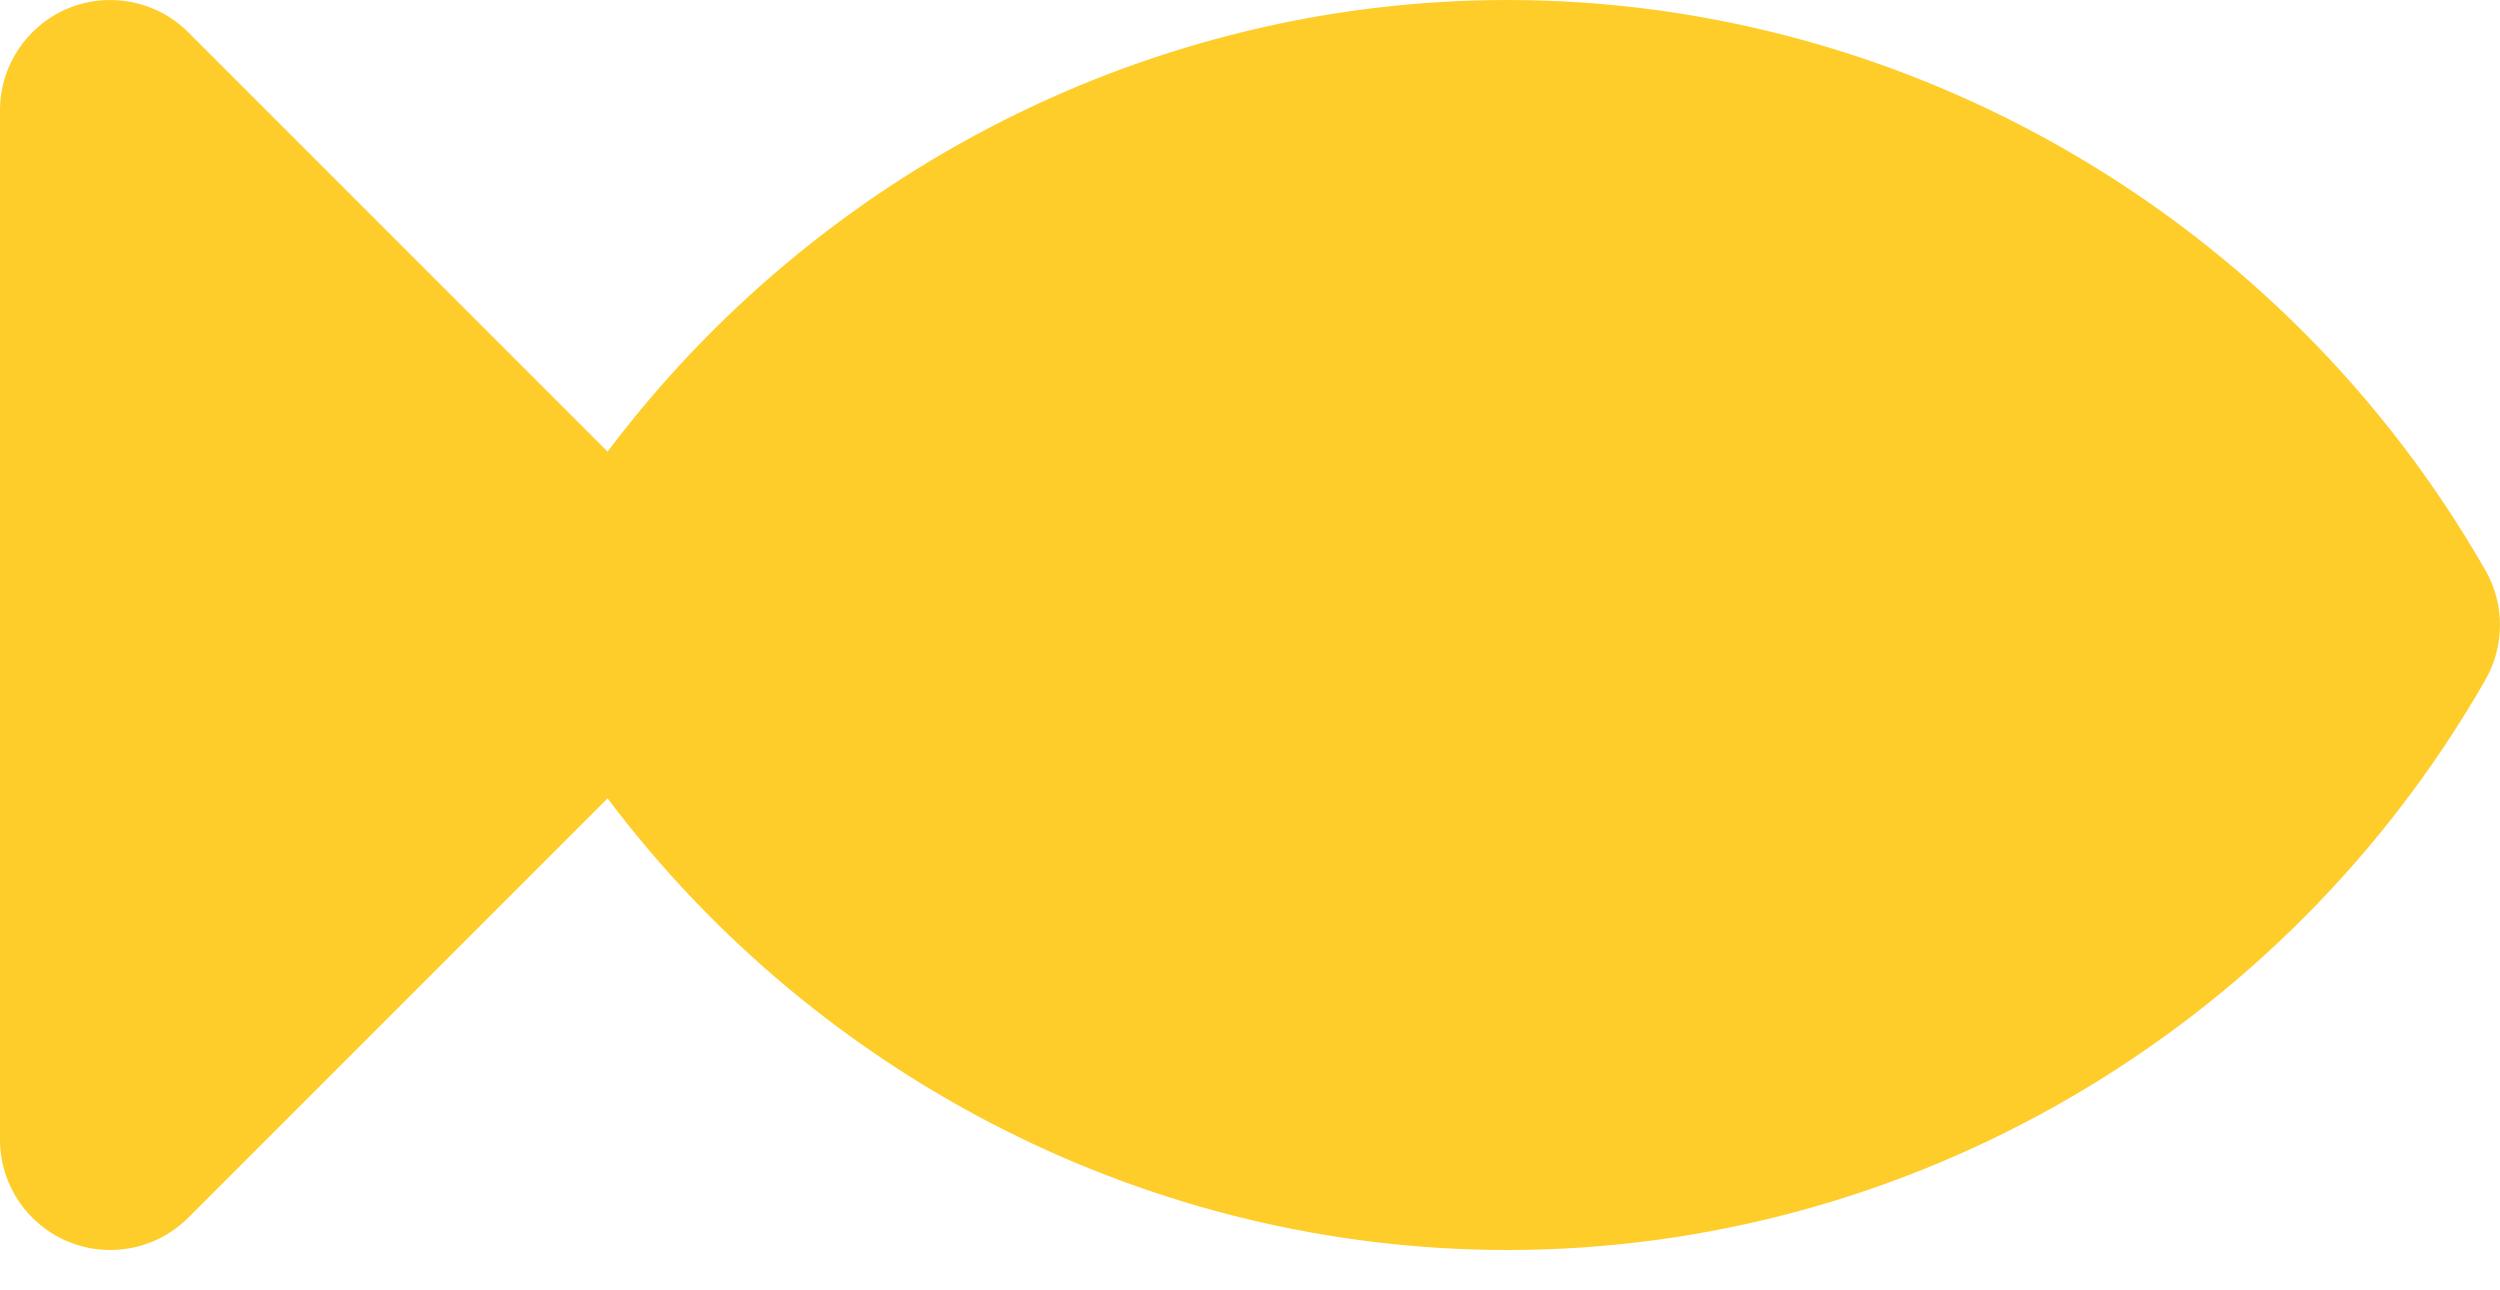
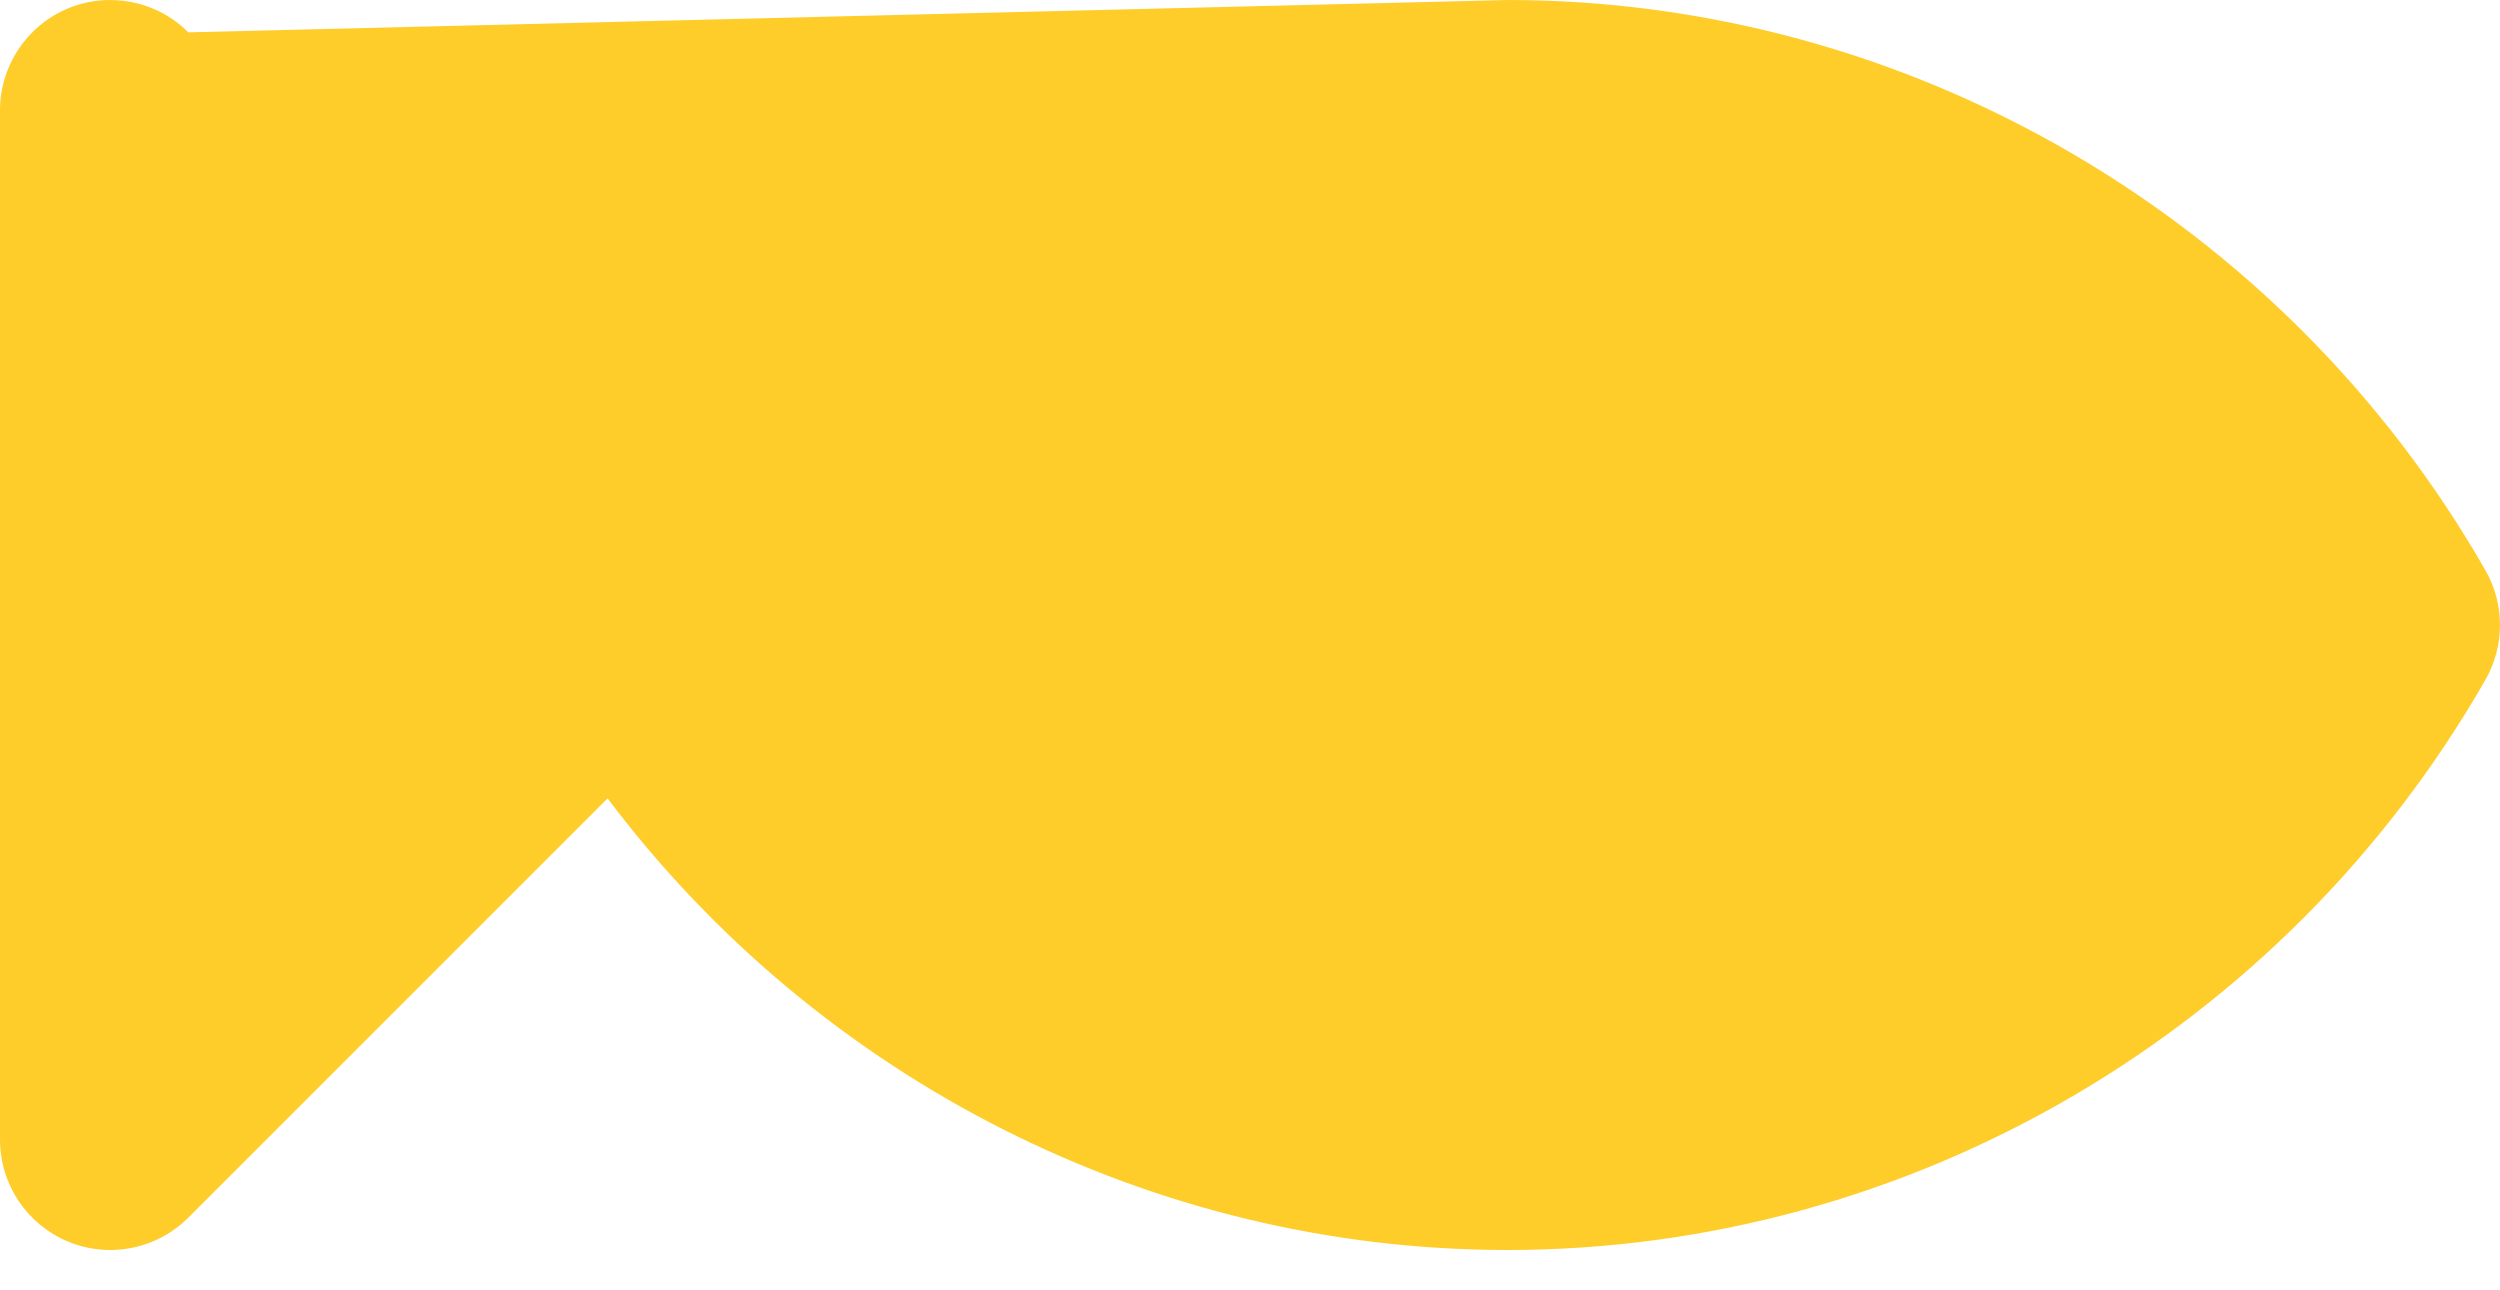
<svg xmlns="http://www.w3.org/2000/svg" width="31" height="16" viewBox="0 0 31 16" fill="none">
-   <path d="M30.819 7.071C28.323 2.709 23.675 7.39272e-05 18.691 7.39272e-05C14.294 7.39272e-05 10.161 2.109 7.534 5.6L2.335 0.401C1.944 0.009 1.355 -0.107 0.844 0.104C0.333 0.316 0 0.815 0 1.368V14.132C0 14.685 0.333 15.184 0.844 15.396C1.013 15.466 1.191 15.5 1.367 15.5C1.723 15.5 2.073 15.361 2.335 15.099L7.534 9.9C10.161 13.391 14.294 15.5 18.691 15.5C23.675 15.5 28.323 12.791 30.819 8.43C31.06 8.008 31.06 7.491 30.819 7.071Z" fill="#FFCD2A" />
+   <path d="M30.819 7.071C28.323 2.709 23.675 7.39272e-05 18.691 7.39272e-05L2.335 0.401C1.944 0.009 1.355 -0.107 0.844 0.104C0.333 0.316 0 0.815 0 1.368V14.132C0 14.685 0.333 15.184 0.844 15.396C1.013 15.466 1.191 15.5 1.367 15.5C1.723 15.5 2.073 15.361 2.335 15.099L7.534 9.9C10.161 13.391 14.294 15.5 18.691 15.5C23.675 15.5 28.323 12.791 30.819 8.43C31.06 8.008 31.06 7.491 30.819 7.071Z" fill="#FFCD2A" />
</svg>